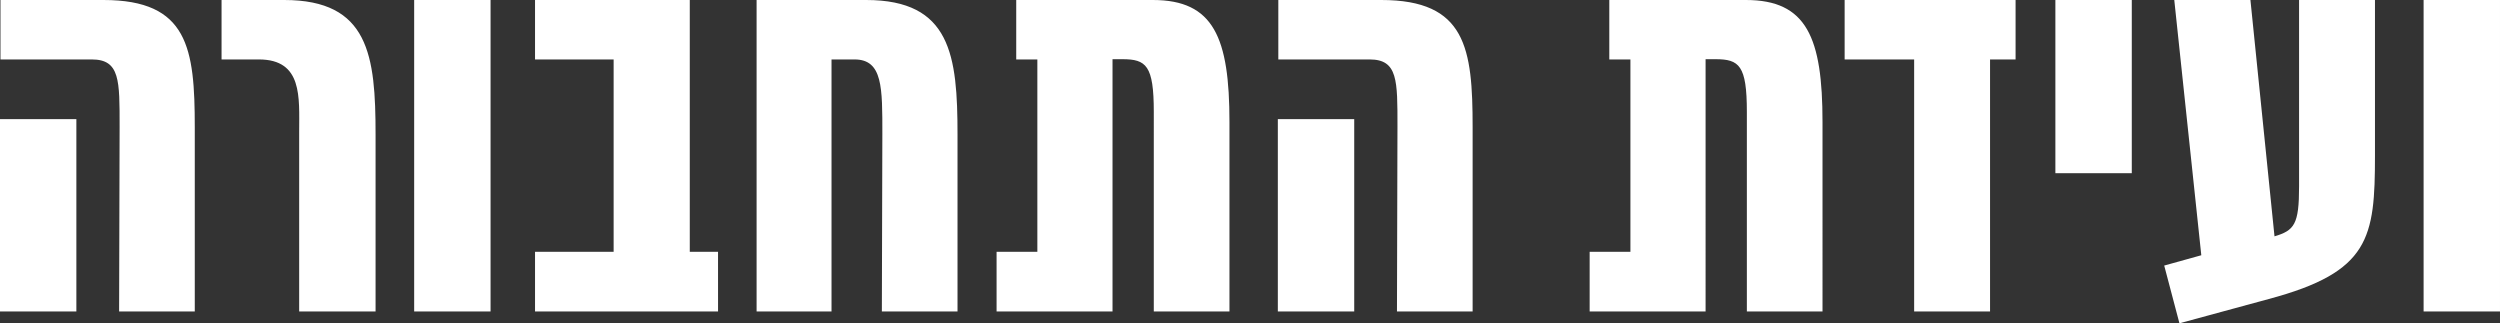
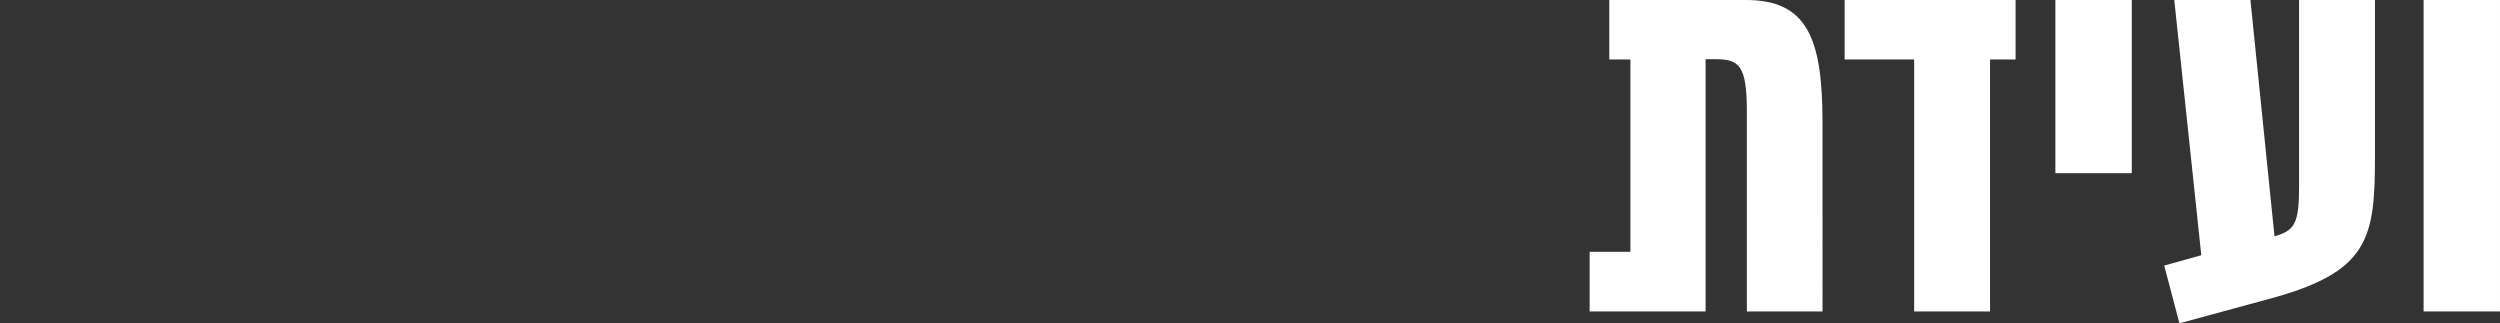
<svg xmlns="http://www.w3.org/2000/svg" width="565.528" height="73.127" viewBox="0 0 565.528 73.127">
  <rect x="0" y="0" width="565.528" height="73.127" fill="#333333" stroke="none" />
  <g id="transport_conf" data-name="transport conf" transform="translate(-442.582 -61.421)">
-     <path id="Path_743" data-name="Path 743" d="M731.753,86.421V99.868h20.67c6.392,0,6.281,4.779,6.281,15.225l-.112,41.787h17.114V115.205c0-17.891-1.5-28.784-20.67-28.784Zm-.111,70.459h17.281V113.372H731.642ZM672.465,86.421V99.868h4.779v43.51H668.02v13.5h26.227V99.812h2.222c5.389,0,7.113,1.39,7.113,11.892V156.88H720.7V114.038c0-19.114-3.556-27.617-17.336-27.617Zm-58.733,0V156.88h16.95V99.868H635.9c6.392,0,6.281,6.447,6.281,16.894l-.112,40.118h17.114V116.873c0-17.894-1.5-30.452-20.67-30.452Zm-8.723,56.957h-6.392V86.421H563.612V99.868h17.78v43.51h-17.78v13.5h41.4Zm-68.738,13.5h17.281V86.421H536.271ZM492.7,86.421V99.868h8.447c9.945,0,9.112,8.614,9.112,16.337V156.88h17.281V116.873c0-17.894-1.5-30.452-20.67-30.452Zm-50.011,0V99.868h20.67c6.389,0,6.28,4.779,6.28,15.225l-.111,41.787h17.114V115.205c0-17.891-1.5-28.784-20.67-28.784Zm-.112,70.459h17.281V113.372H442.582Z" transform="translate(0 -25)" fill="#fff" />
    <path id="Path_3348" data-name="Path 3348" d="M986.2,156.88h17.281V86.421H986.2ZM958.03,86.421V128.6c0,8.559-1.059,9.949-5.559,11.283l-5.445-53.457H929.8l6.113,57.734-8.391,2.334,3.445,13.059s7.168-1.947,20.224-5.5c22.841-6.11,24.008-13.78,24.008-32.5V86.421ZM902.905,125.6h17.282V86.421H902.905ZM870.956,156.88h17.169V99.868H893.9V86.421H855.231V99.868h15.725ZM801.995,86.421V99.868h4.779v43.51H797.55v13.5h26.227V99.812H826c5.389,0,7.113,1.39,7.113,11.892V156.88h17.114V114.038c0-19.114-3.556-27.617-17.337-27.617Z" transform="translate(4.628 -25)" fill="#fff" />
  </g>
</svg>